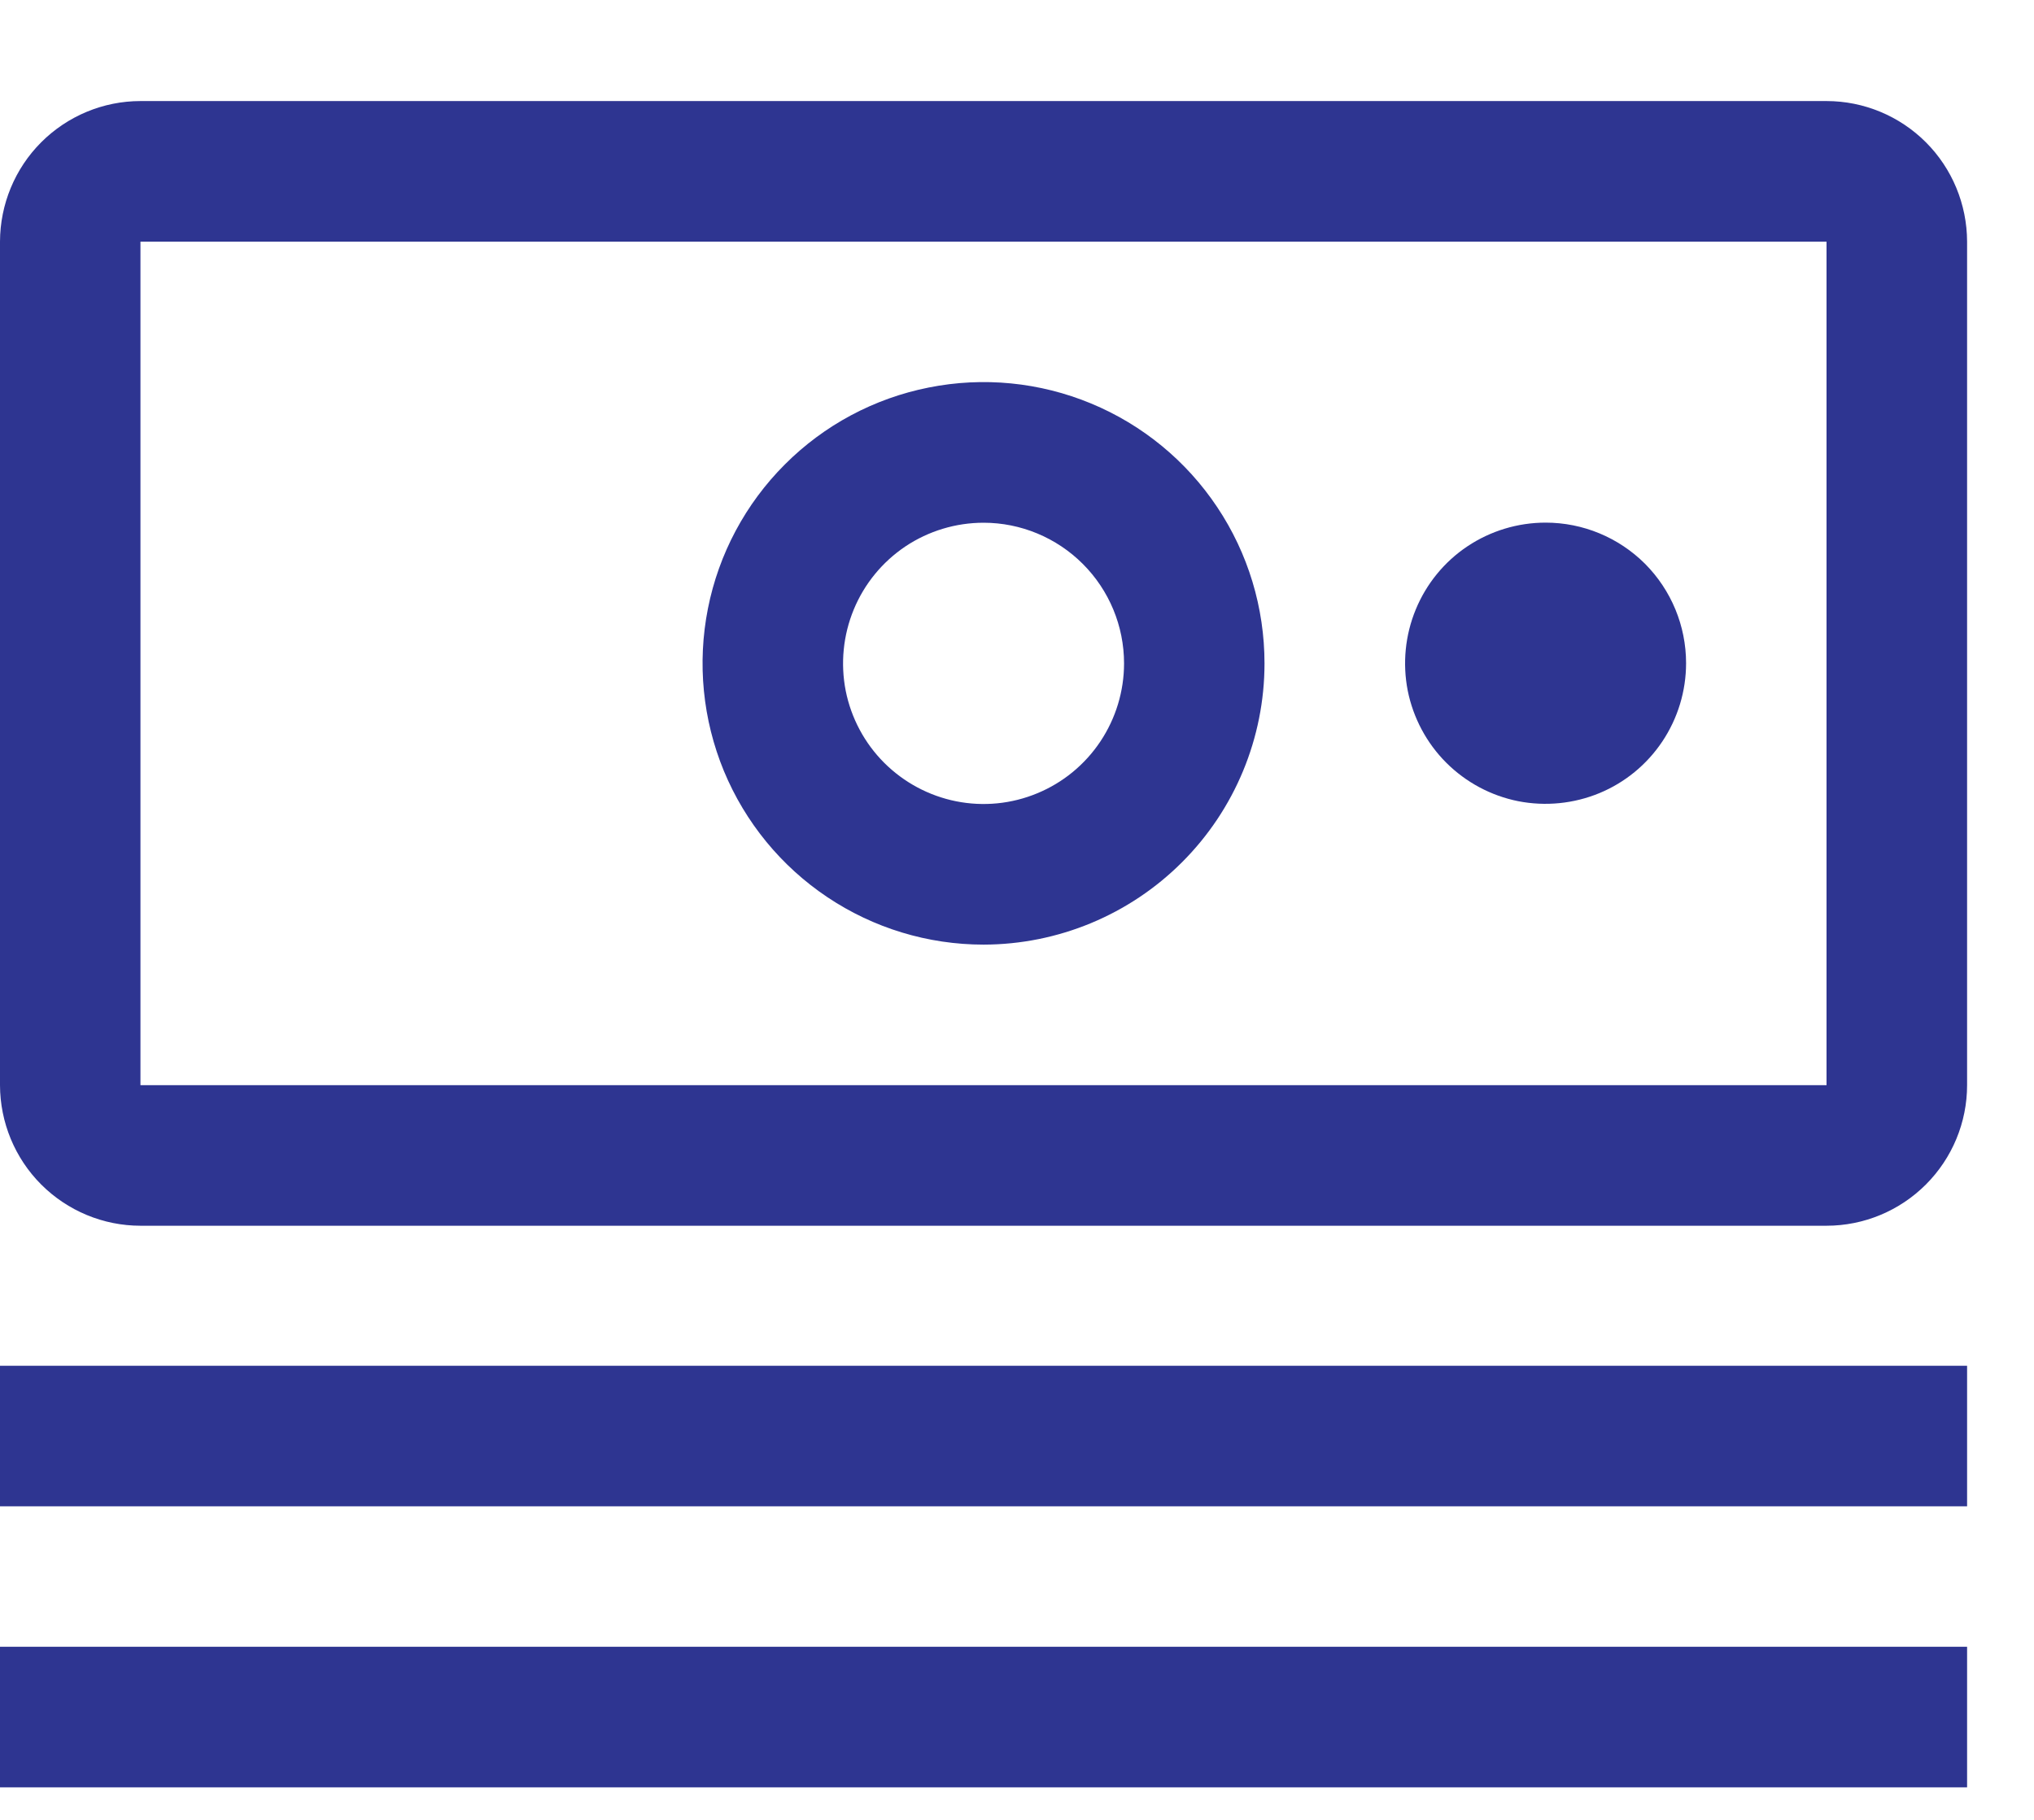
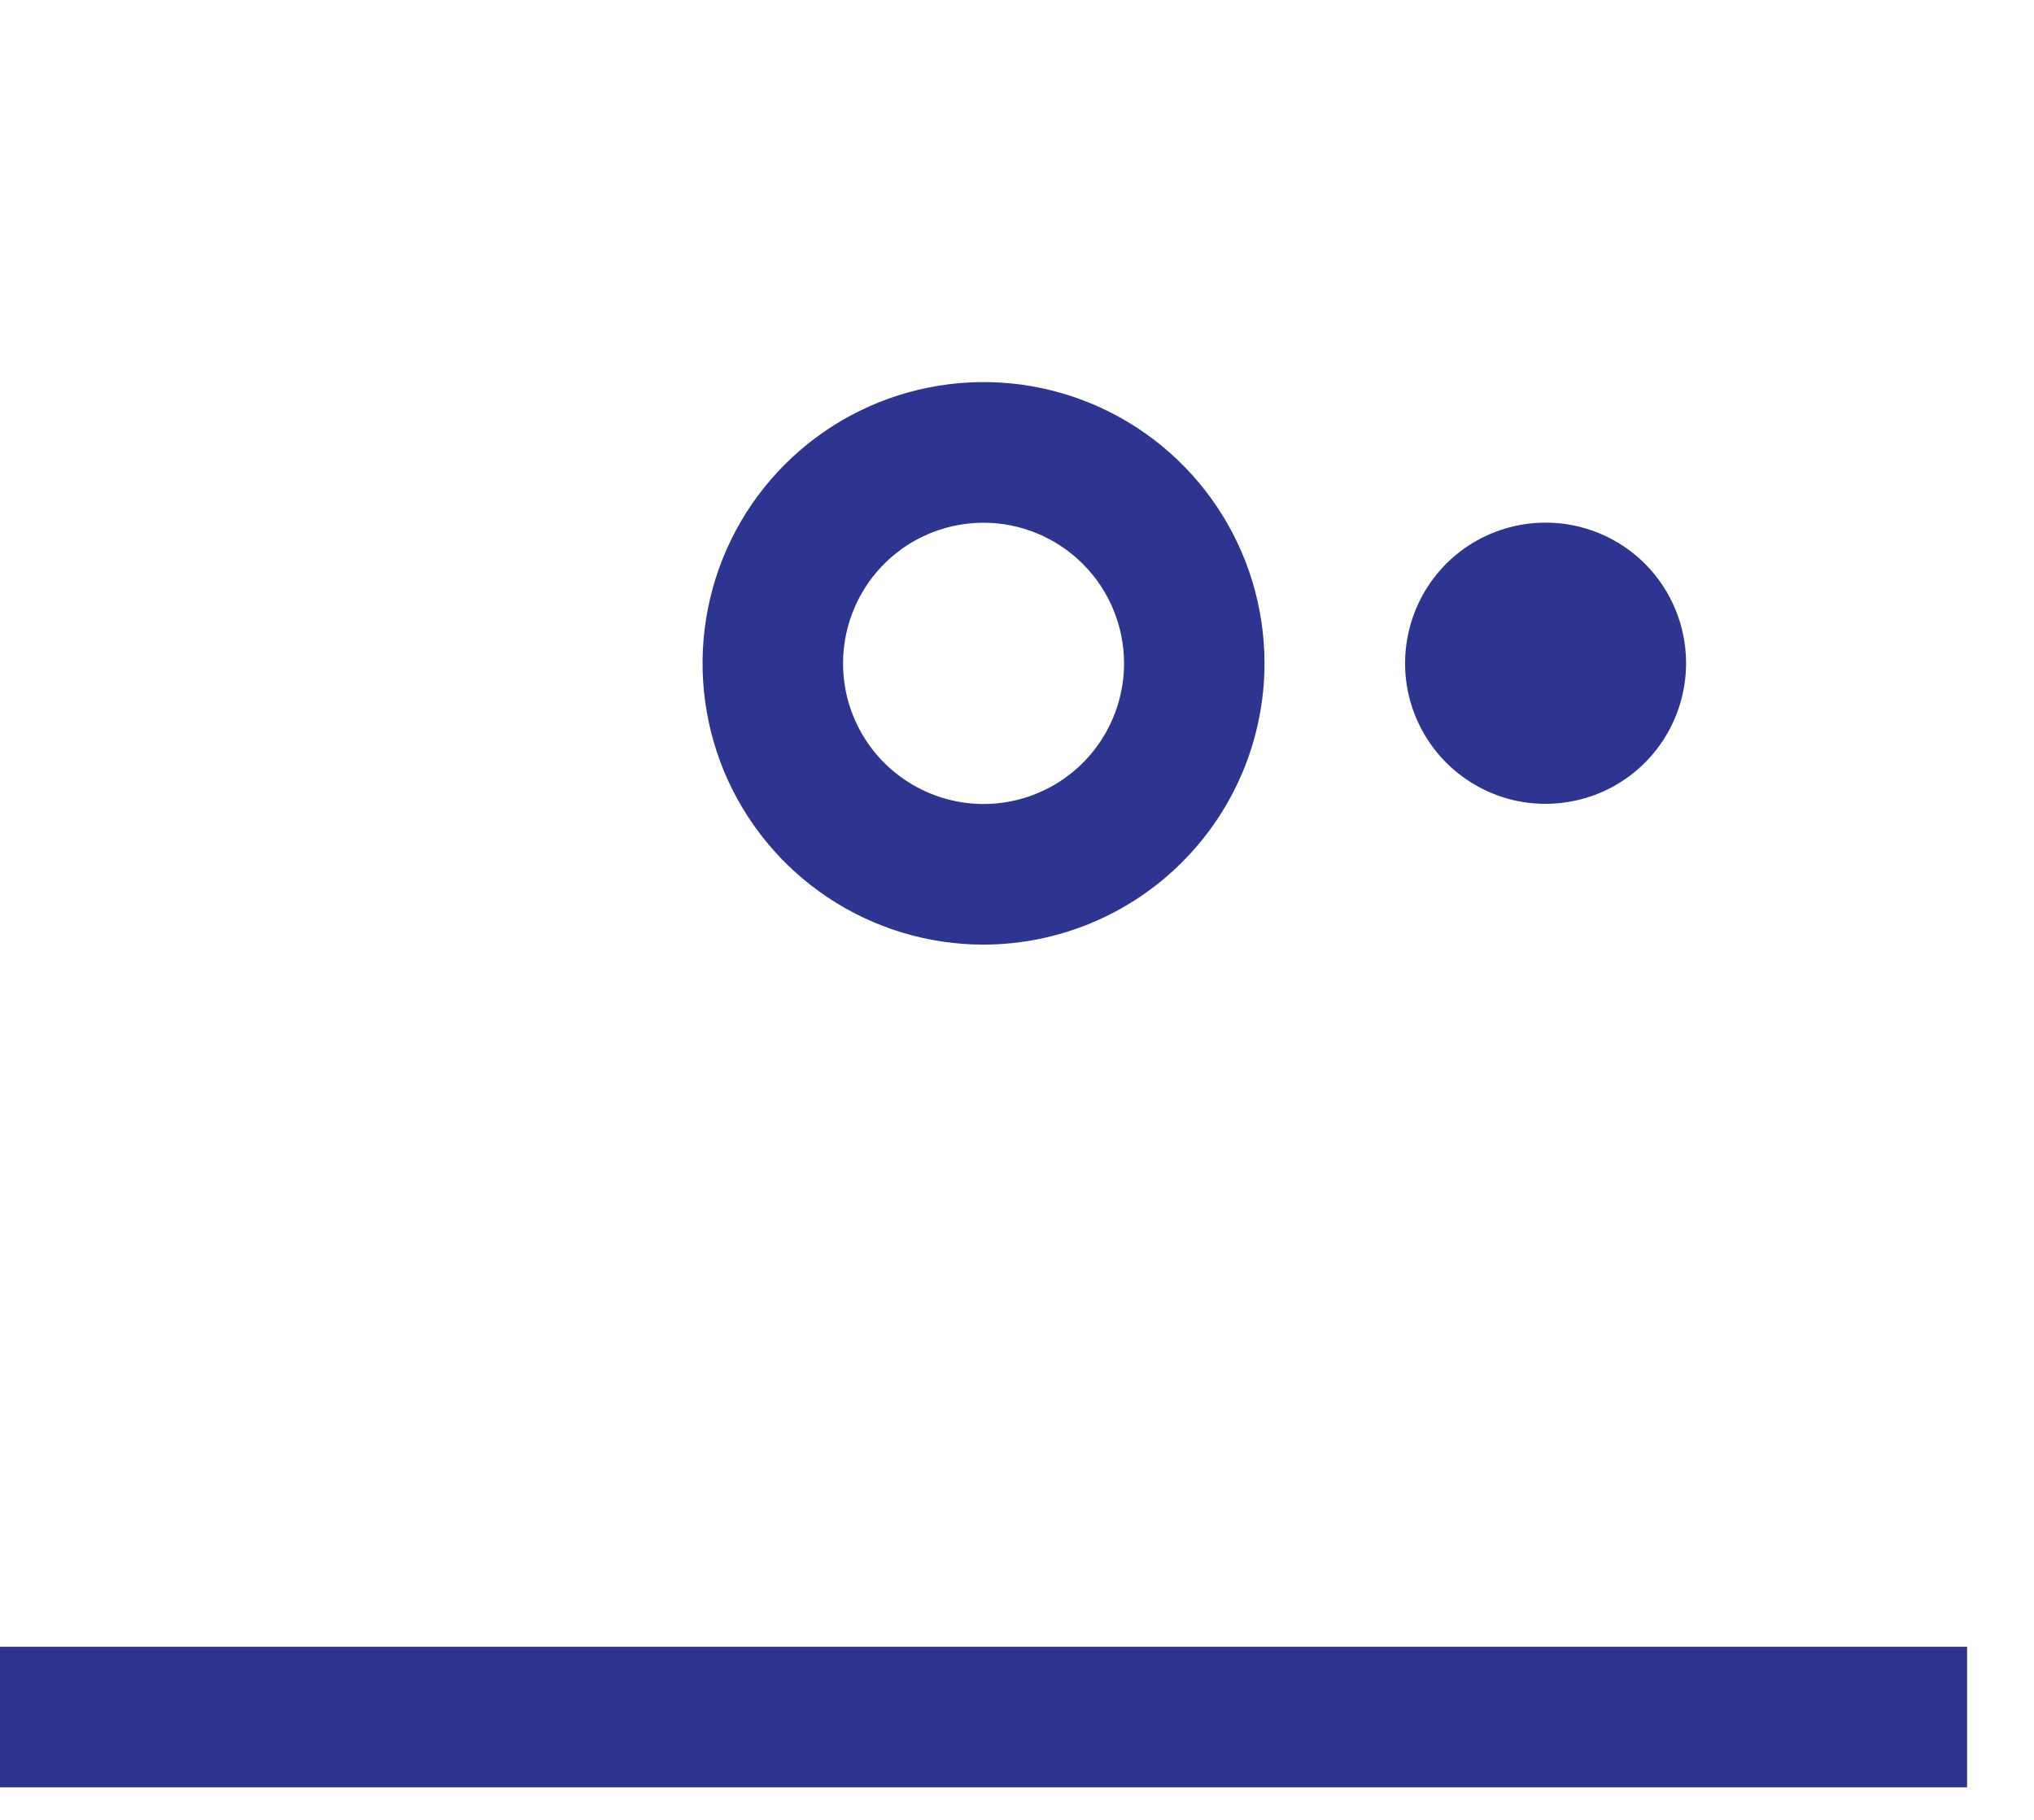
<svg xmlns="http://www.w3.org/2000/svg" width="19" height="17" viewBox="0 0 19 17" fill="none">
-   <path d="M0 12.758H18.375V14.071H0V12.758Z" fill="#2E3591" />
  <path d="M0 15.383H18.375V16.696H0V15.383Z" fill="#2E3591" />
  <path d="M14.438 4.882C14.178 4.882 13.924 4.959 13.708 5.103C13.492 5.247 13.324 5.453 13.225 5.693C13.126 5.933 13.1 6.197 13.15 6.452C13.201 6.706 13.326 6.941 13.509 7.124C13.693 7.308 13.927 7.433 14.181 7.484C14.436 7.534 14.7 7.508 14.94 7.409C15.18 7.31 15.385 7.141 15.529 6.925C15.673 6.709 15.75 6.455 15.75 6.195C15.75 5.847 15.612 5.513 15.366 5.266C15.119 5.02 14.786 4.882 14.438 4.882Z" fill="#2E3591" />
  <path d="M9.188 8.824C8.668 8.824 8.161 8.67 7.729 8.381C7.297 8.092 6.961 7.682 6.762 7.202C6.564 6.722 6.512 6.194 6.613 5.684C6.714 5.174 6.964 4.706 7.331 4.339C7.698 3.971 8.166 3.721 8.675 3.62C9.185 3.518 9.712 3.57 10.192 3.769C10.672 3.968 11.082 4.305 11.37 4.737C11.659 5.169 11.812 5.677 11.812 6.197C11.812 6.893 11.535 7.561 11.043 8.053C10.551 8.546 9.883 8.823 9.188 8.824V8.824ZM9.188 4.883C8.928 4.883 8.674 4.96 8.458 5.104C8.242 5.249 8.074 5.454 7.975 5.694C7.876 5.934 7.85 6.198 7.9 6.453C7.951 6.708 8.076 6.942 8.259 7.125C8.443 7.309 8.677 7.434 8.931 7.485C9.186 7.536 9.45 7.51 9.69 7.41C9.93 7.311 10.135 7.142 10.279 6.926C10.423 6.71 10.5 6.456 10.5 6.197C10.5 5.848 10.361 5.514 10.115 5.268C9.869 5.022 9.535 4.883 9.188 4.883Z" fill="#2E3591" />
-   <path d="M17.062 11.45H1.312C0.965 11.45 0.631 11.311 0.385 11.065C0.139 10.819 0.001 10.485 0 10.137V2.257C0.001 1.909 0.139 1.575 0.385 1.329C0.631 1.083 0.965 0.944 1.312 0.944H17.062C17.41 0.944 17.744 1.083 17.99 1.329C18.236 1.575 18.374 1.909 18.375 2.257V10.137C18.375 10.485 18.236 10.819 17.99 11.065C17.744 11.311 17.41 11.45 17.062 11.45V11.45ZM17.062 2.257H1.312V10.137H17.062V2.257Z" fill="#2E3591" />
</svg>